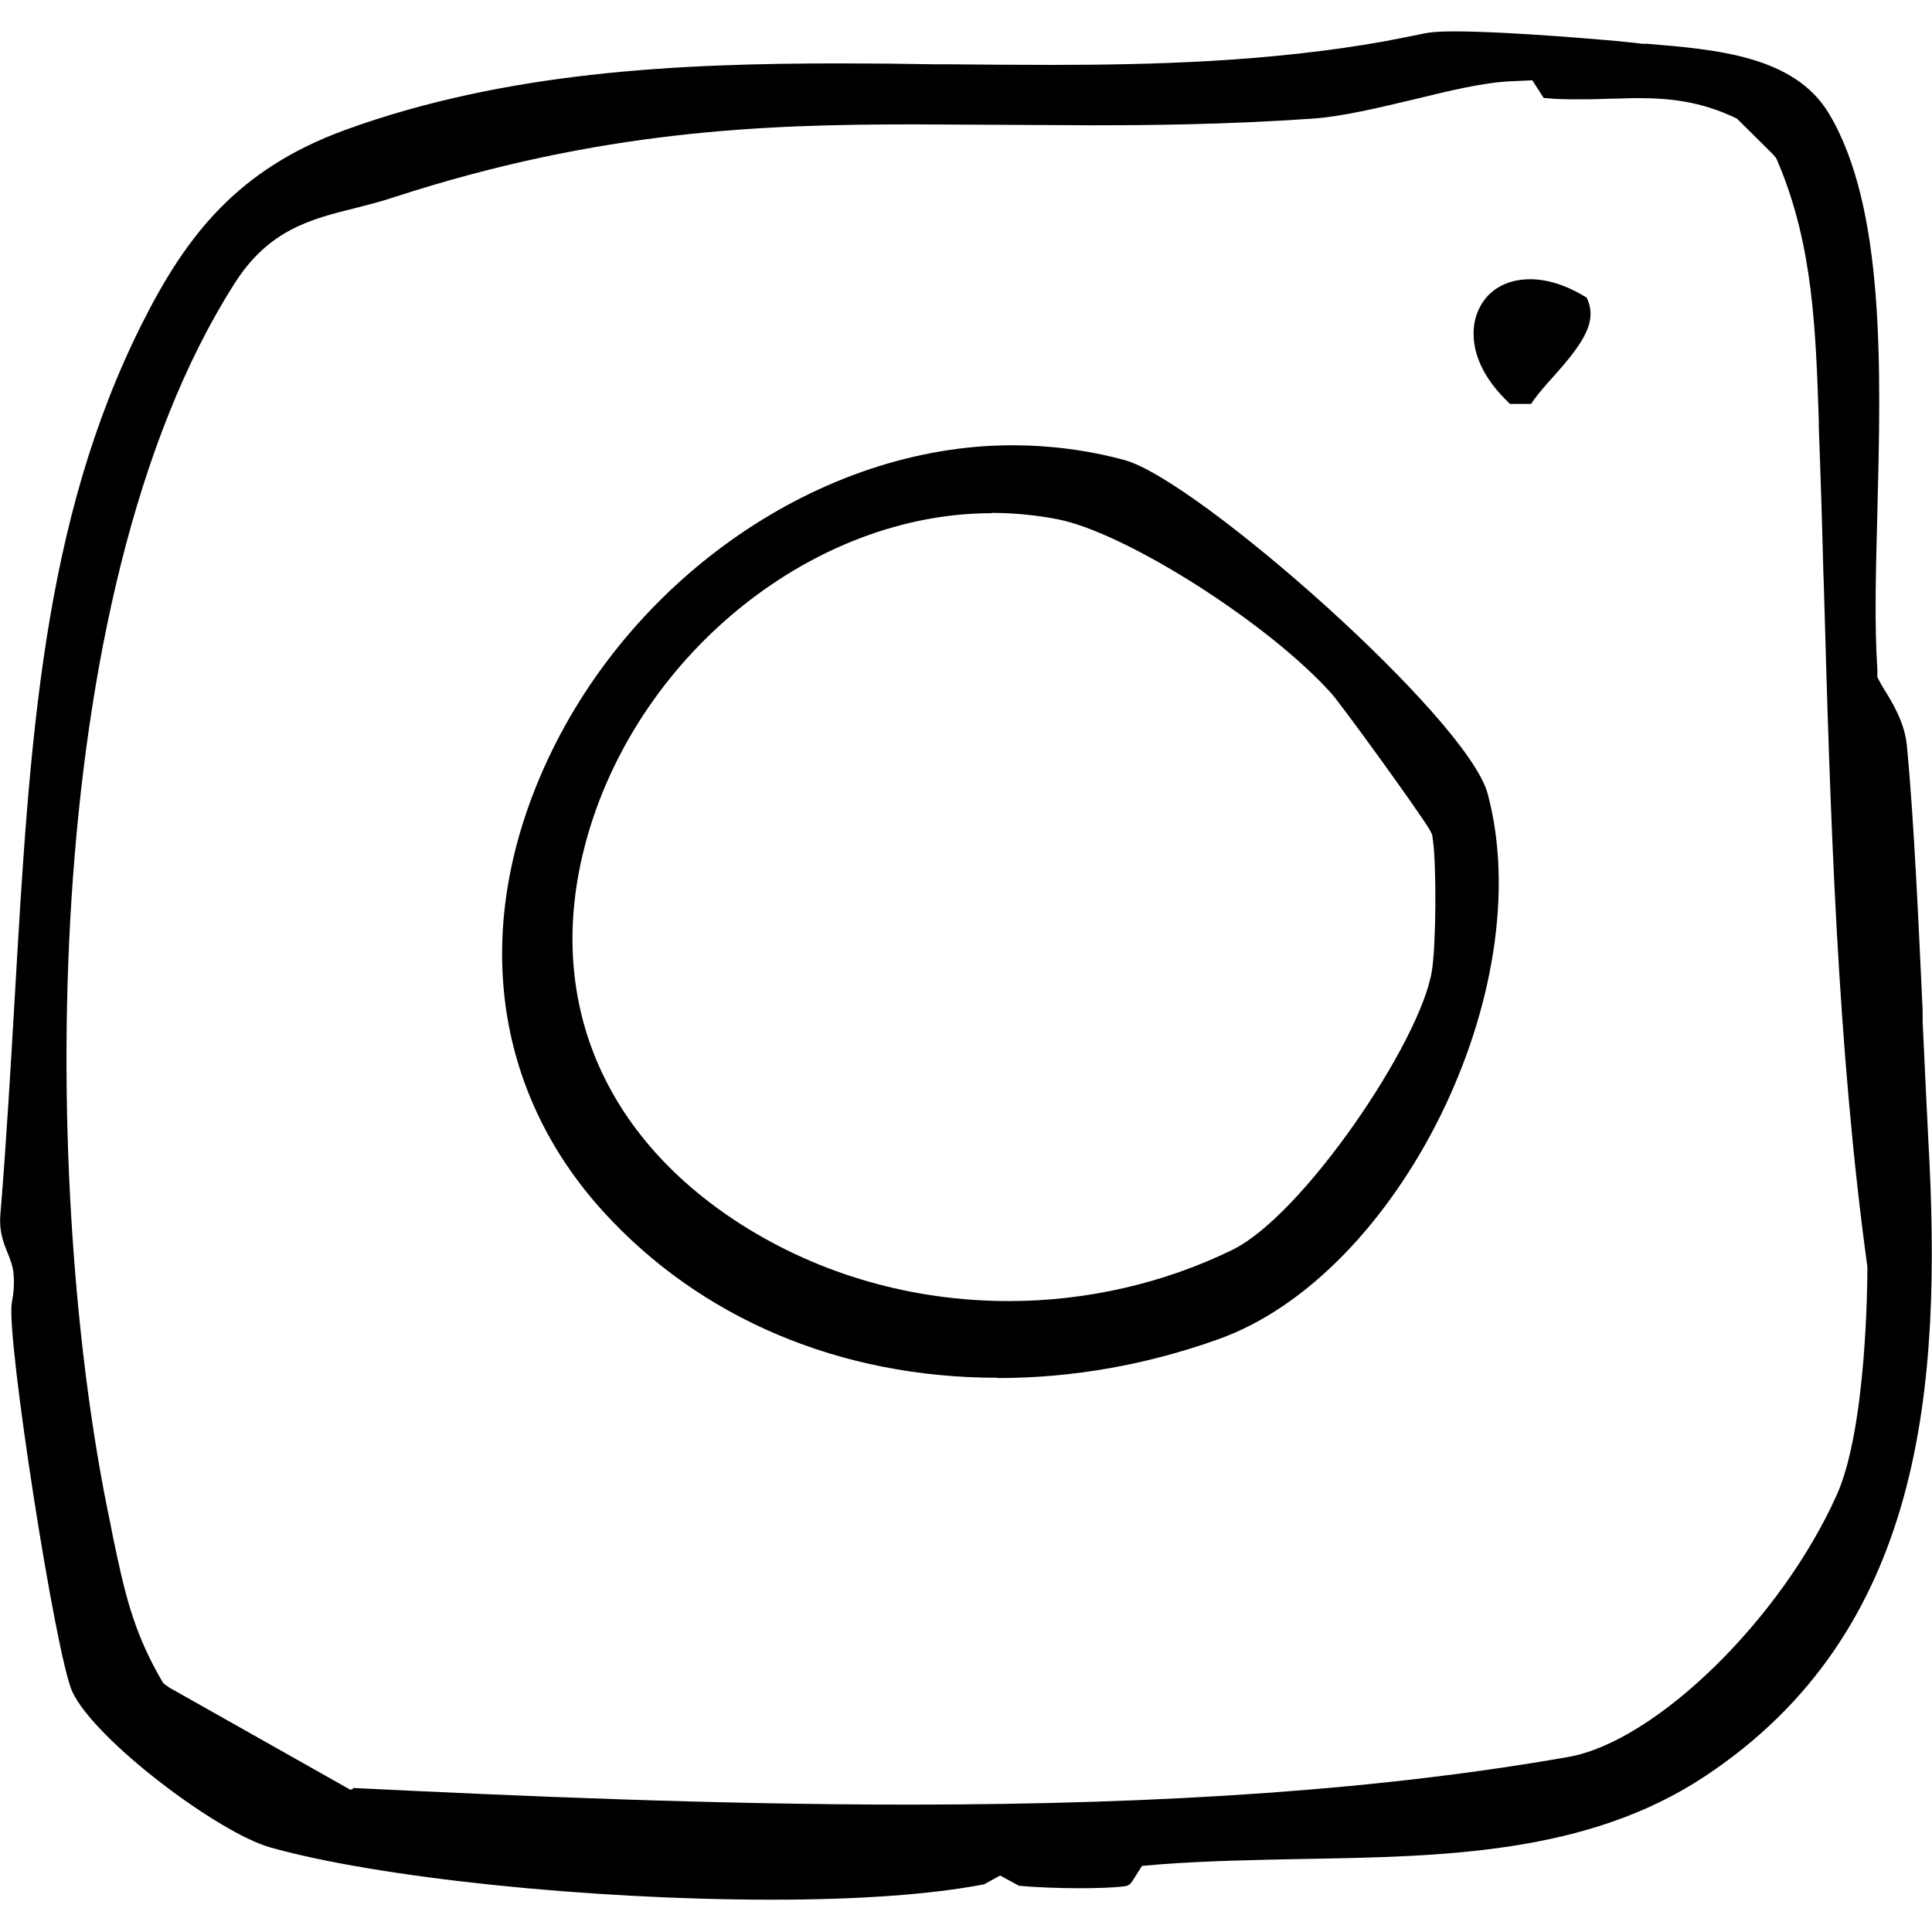
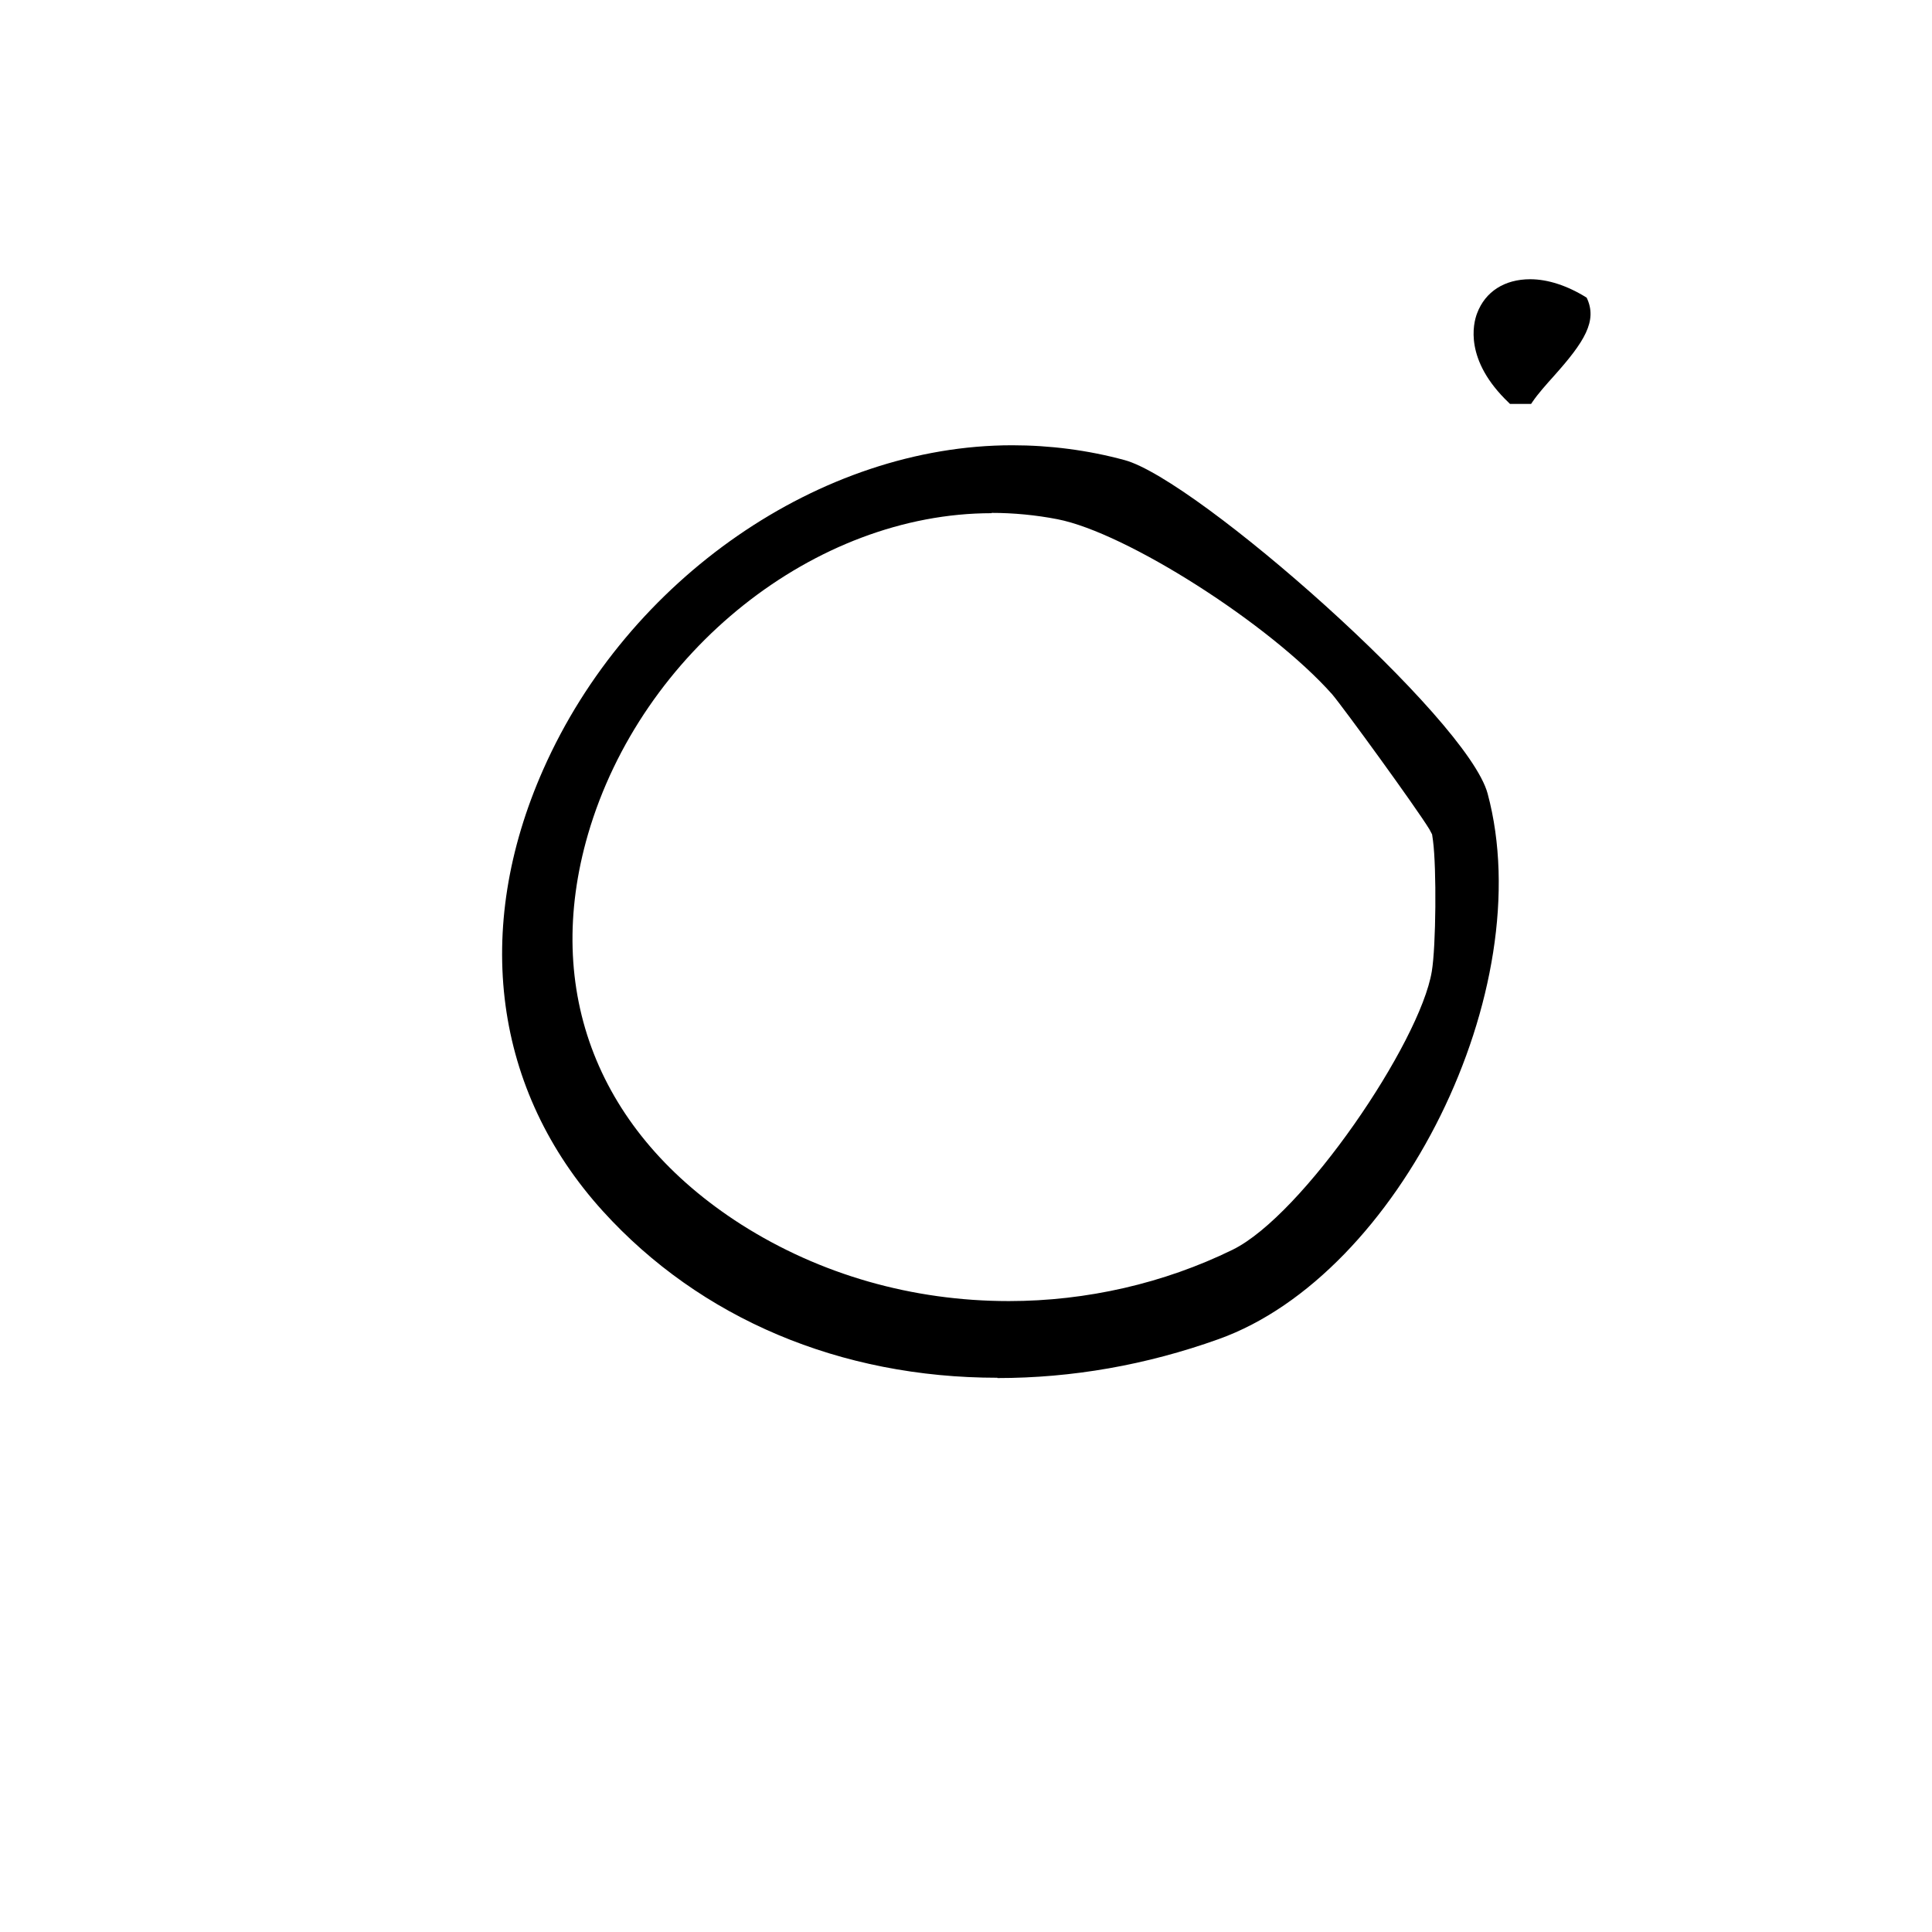
<svg xmlns="http://www.w3.org/2000/svg" id="Layer_1" viewBox="0 0 64 64">
-   <path d="M63.88,37.81c-.06-1.16-.12-2.52-.19-3.96v-.37c-.13-2.77-.28-6.23-.52-8.76-.07-.8-.51-1.49-.77-1.91l-.1-.17-.11-.21v-.25c-.1-1.51-.05-3.29,0-5.2.12-4.73.26-10.1-1.6-13.21-1.14-1.92-3.74-2.13-6.03-2.32h-.16c-.29-.04-.57-.06-.83-.09-.03,0-3.45-.32-5.4-.32-.56,0-.81.03-1,.07-.4.08-.83.17-1.31.26-3.81.68-7.72.78-11.04.78-1.13,0-2.26-.01-3.4-.02h-.45c-1.05-.02-2.09-.03-3.14-.03-5.38,0-11.08.27-16.41,2.21-3.55,1.3-5.25,3.49-6.71,6.4C1.4,17.29.98,24.56.49,33.02c-.13,2.2-.27,4.69-.48,7.25-.04.53.11.91.24,1.23.09.22.18.44.2.72.03.35,0,.61-.06.95-.19,1.12,1.46,11.72,2.01,12.88.76,1.61,4.84,4.67,6.56,5.15,3.56,1,10.55,1.73,16.61,1.73,2.85,0,5.27-.17,7.03-.51l.53-.29.63.34c.56.05,1.31.08,2.01.08.58,0,1.1-.02,1.46-.06.16-.02.21-.07.29-.19l.31-.49.58-.05c1.59-.12,3.28-.15,4.79-.18,4.61-.08,9.37-.16,13.25-2.72,7.3-4.81,7.88-12.97,7.43-21.06ZM11.71,59.25l-.1.04-5.99-3.38-.21-.15-.14-.24c-.9-1.6-1.17-2.91-1.52-4.57l-.1-.51C1.37,39.66,1.14,19.79,7.77,9.39c1.13-1.78,2.52-2.13,4.01-2.5.39-.1.83-.21,1.28-.36,6.83-2.22,12.25-2.41,17.21-2.41.04,0,5.78.03,5.86.03,1.9,0,4.45-.02,7.35-.22.99-.07,2.19-.36,3.37-.64,1.15-.28,2.33-.57,3.25-.6l.66-.03.38.59h.07c.29.03.61.04.96.04s.69,0,1.15-.02c.3,0,.6-.02.9-.02,1,0,2.09.08,3.32.68l1.18,1.17.12.14.08.19c1.14,2.71,1.23,5.52,1.33,8.49v.23c.06,1.58.11,3.17.15,4.77l.02.57c.21,7.47.44,15.19,1.44,22.48,0,.54-.03,5.34-1.01,7.54-1.84,4.12-6,8.18-8.89,8.69-6.08,1.07-13.23,1.58-21.87,1.58-6.41,0-12.85-.28-18.38-.55h-.01s-.01,0-.01,0Z" />
  <path d="M33.04,45.65c2.47,0,4.93-.43,7.33-1.29,5.98-2.14,10.65-11.59,8.91-18.07-.67-2.5-9.64-10.41-12.03-11.05-1.22-.33-2.47-.49-3.72-.49-6.34,0-12.73,4.41-15.53,10.73-2.36,5.32-1.64,10.66,1.97,14.64,3.23,3.56,7.87,5.52,13.07,5.52ZM32.85,16.99c.72,0,1.46.07,2.18.21,2.27.44,7.03,3.47,9.1,5.8.38.45,2.76,3.72,3.22,4.47l.09.17.03.21c.12.91.1,3.5-.04,4.33-.39,2.36-4.27,8.08-6.6,9.22-2.27,1.11-4.83,1.7-7.41,1.7-3.2,0-6.26-.88-8.87-2.54-4.74-3.03-6.58-7.74-5.07-12.93,1.77-6.06,7.52-10.63,13.37-10.63Z" />
  <path d="M50.03,13.38h.69s.04-.06.04-.06c.19-.28.46-.58.72-.87,1-1.12,1.45-1.82,1.08-2.59-.64-.4-1.29-.61-1.87-.61-.85,0-1.49.41-1.76,1.13-.13.34-.43,1.55,1.05,2.96l.04.04Z" />
</svg>